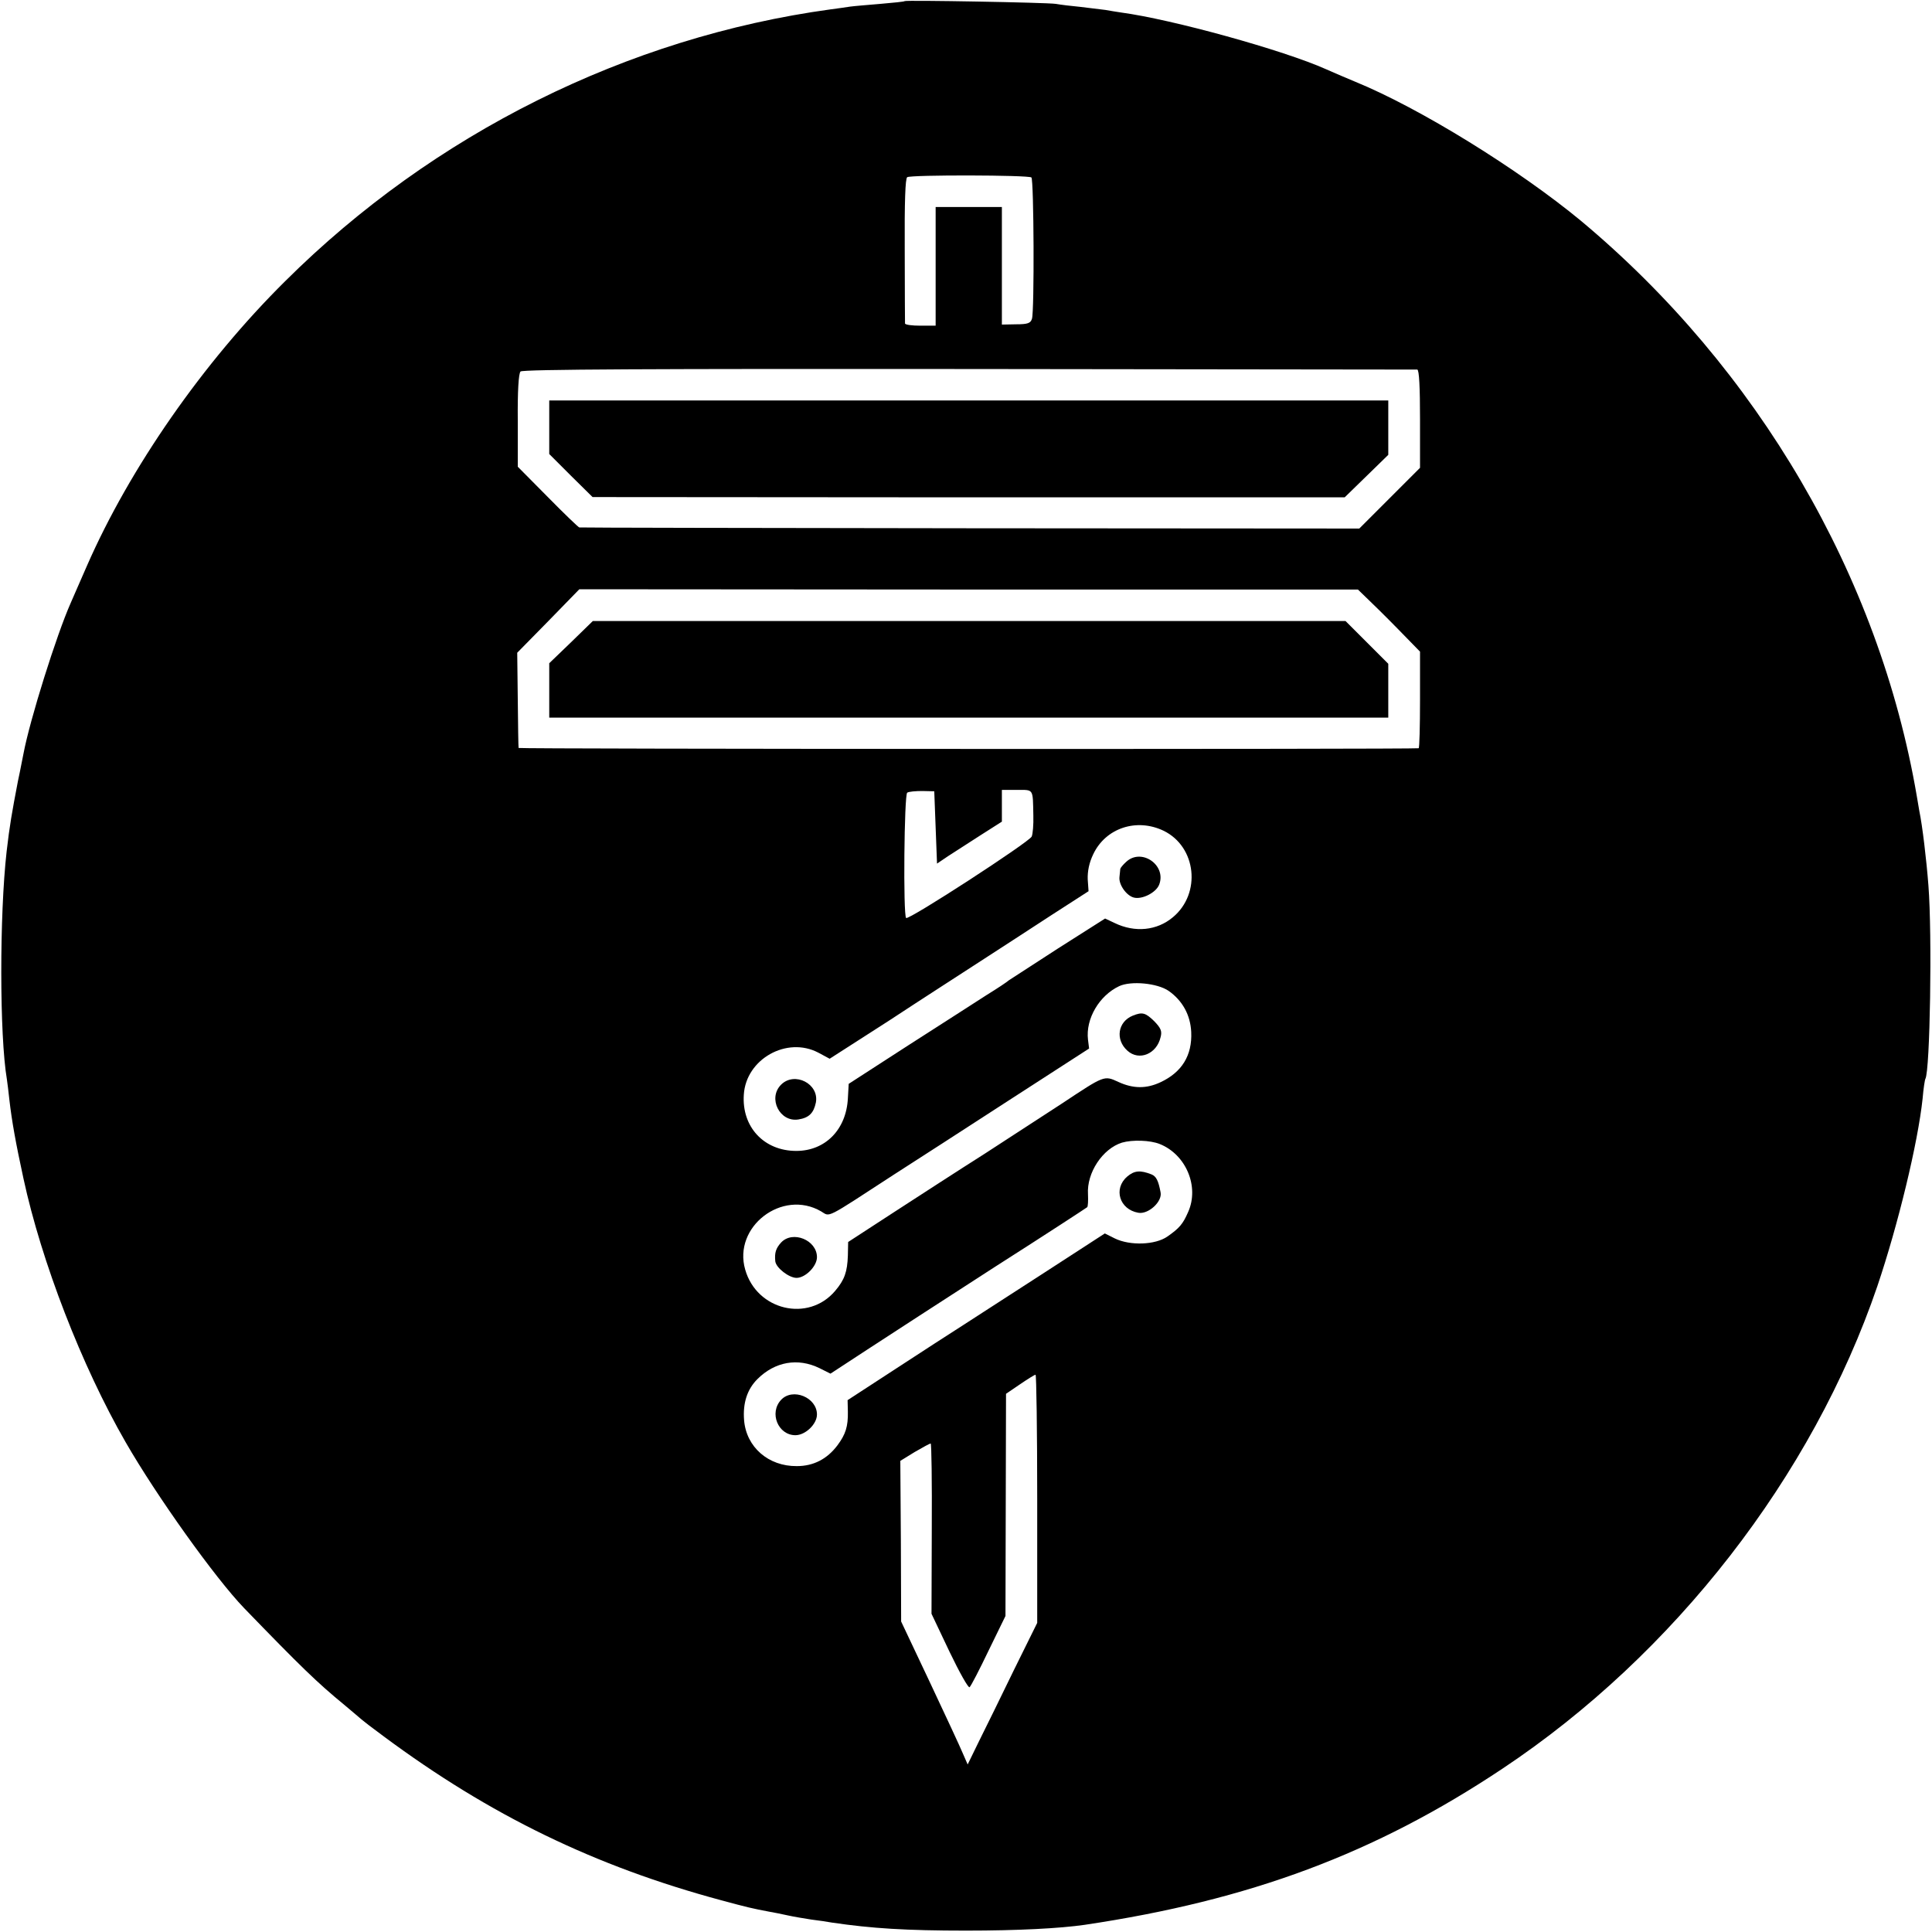
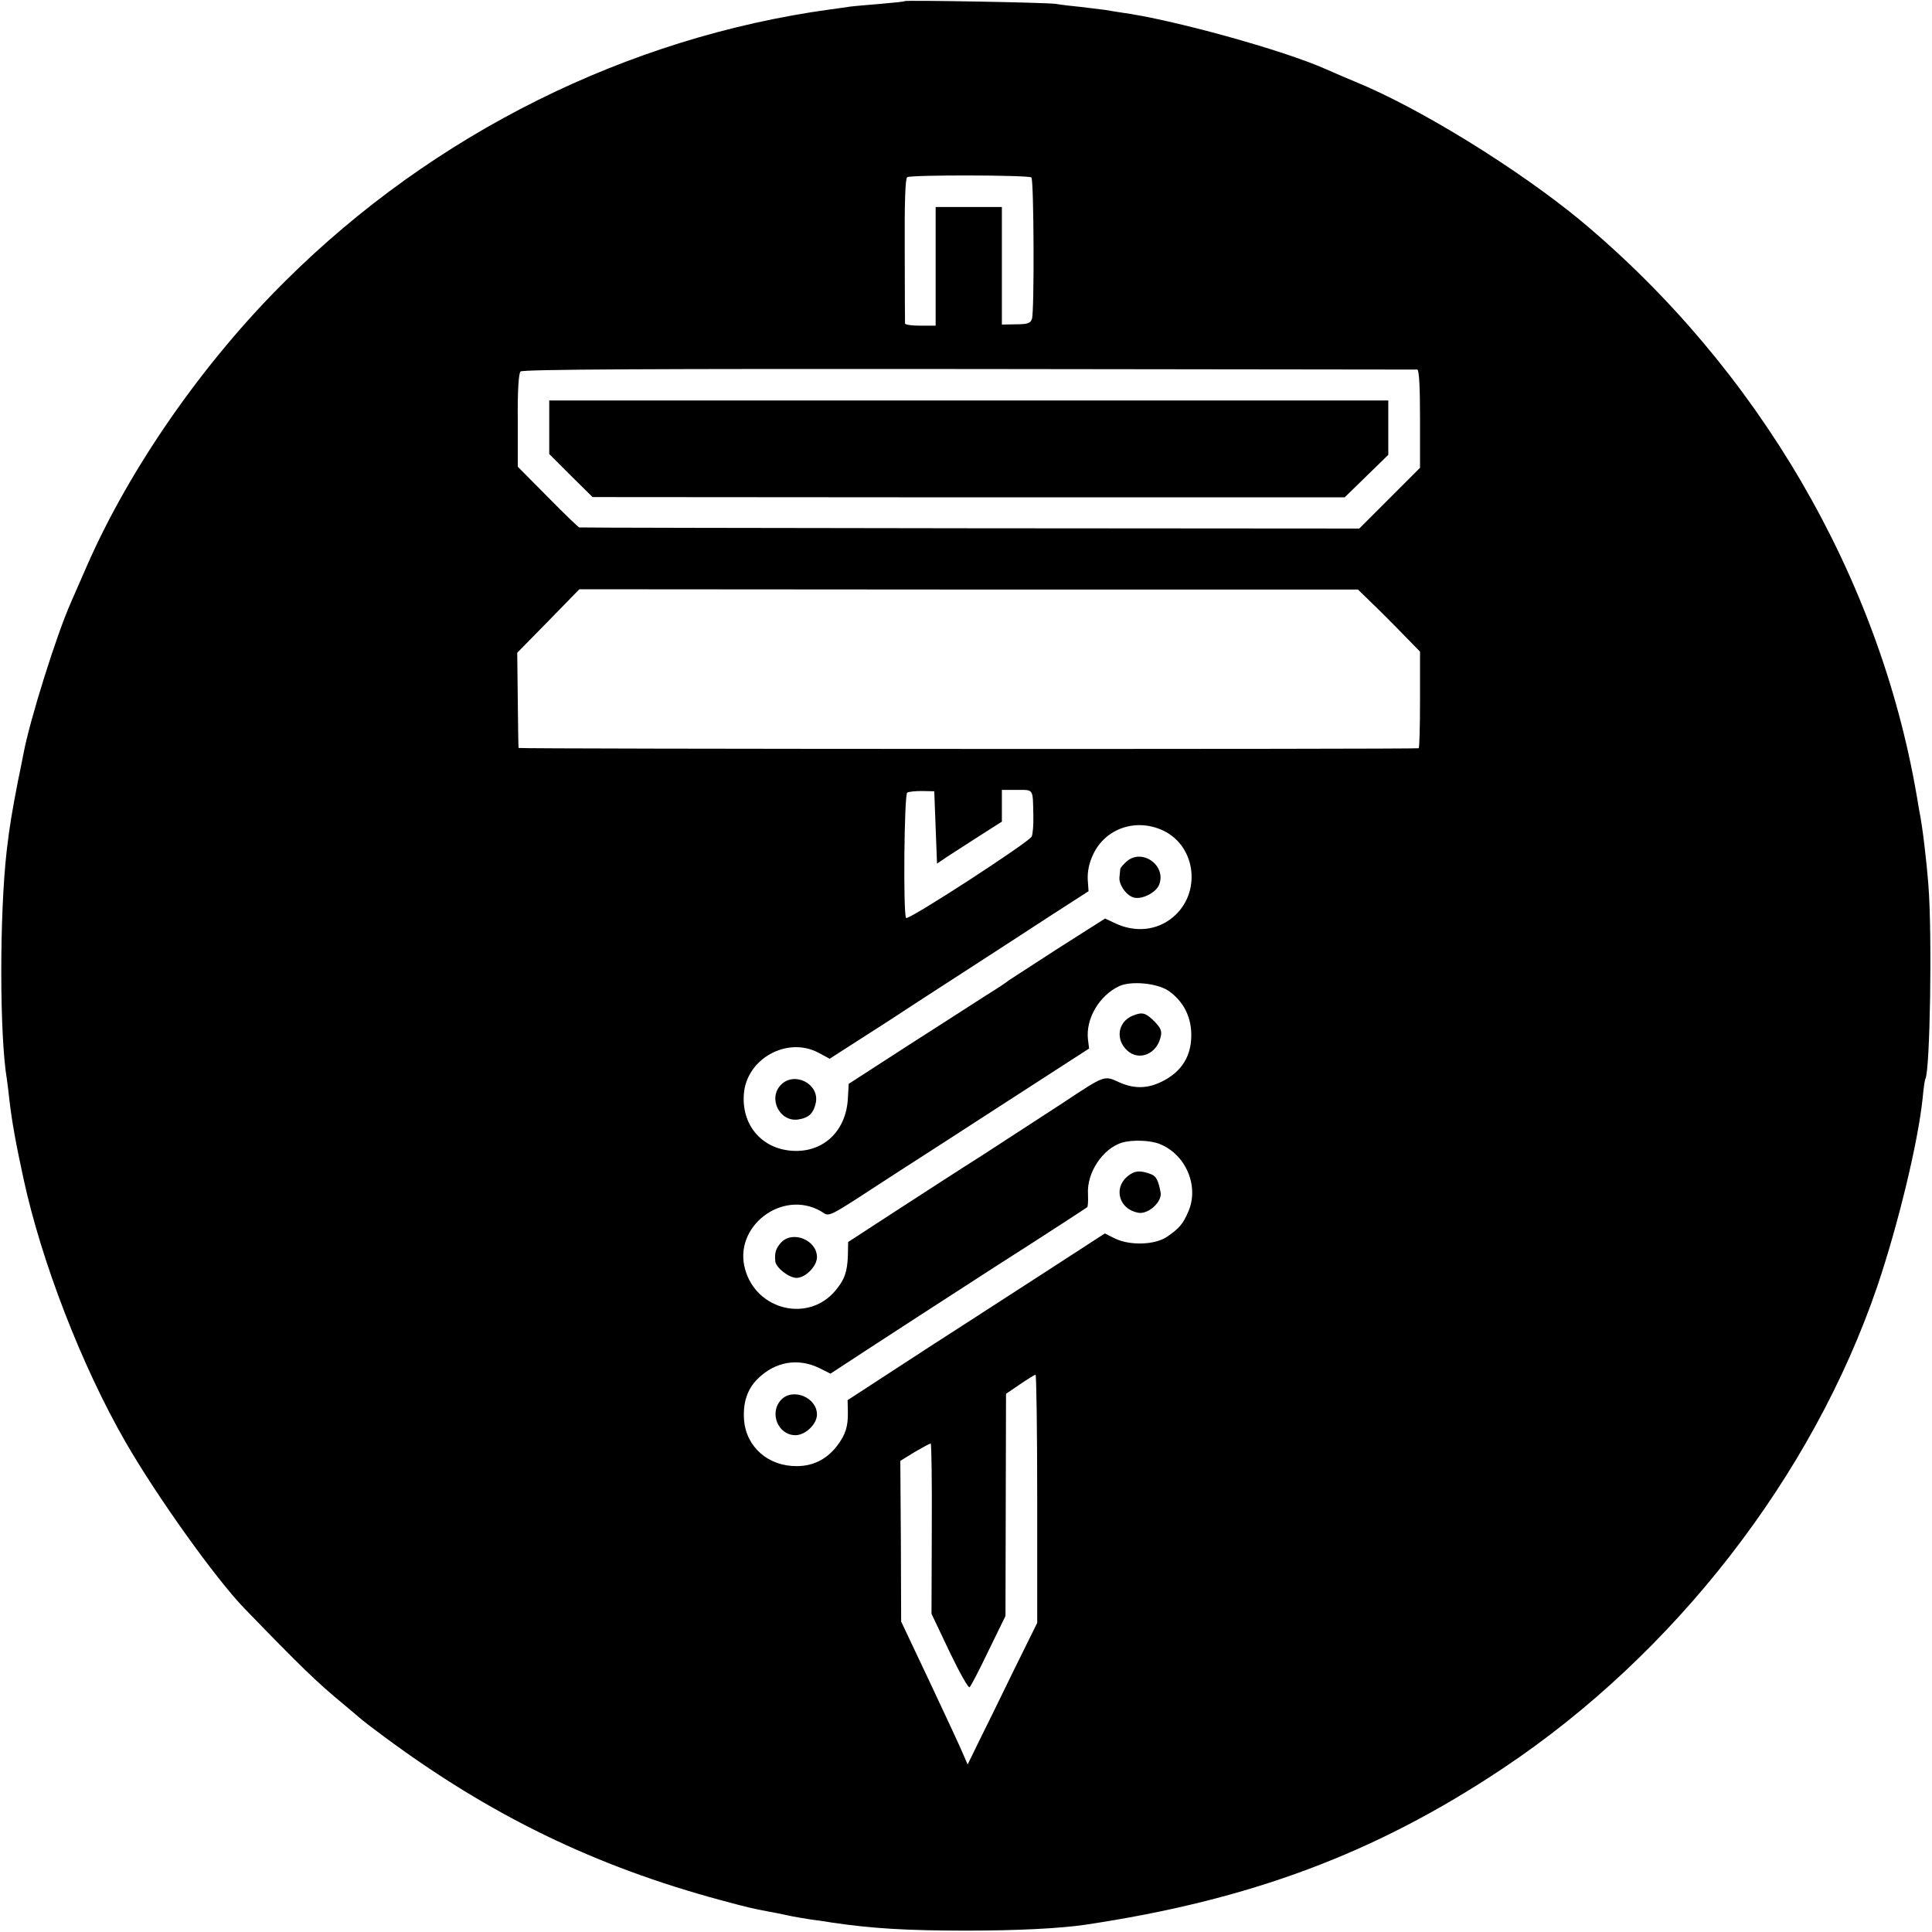
<svg xmlns="http://www.w3.org/2000/svg" version="1.0" width="700pt" height="700pt" viewBox="0 0 700 700" preserveAspectRatio="xMidYMid meet">
  <g transform="translate(0,700) scale(0.1,-0.1)" fill="#000000" stroke="none">
    <path d="M3278 6996 c-1 -2 -41 -6 -88 -10 -47 -4 -96 -8 -110 -10 -14 -2 -46 -7 -71 -10 -736 -101 -1438 -450 -1975 -984 -298 -295 -564 -678 -719 -1032 -25 -58 -52 -118 -59 -135 -51 -115 -148 -423 -171 -546 -3 -13 -11 -58 -20 -99 -22 -115 -30 -160 -41 -255 -26 -230 -26 -667 1 -826 2 -13 6 -46 9 -74 9 -78 23 -156 51 -285 65 -301 211 -679 370 -955 112 -195 325 -493 429 -601 207 -214 266 -271 361 -349 33 -28 62 -52 65 -55 3 -3 39 -31 80 -61 385 -286 766 -471 1223 -594 96 -26 114 -30 172 -41 17 -3 48 -9 70 -14 22 -5 60 -11 85 -15 25 -3 59 -8 75 -11 143 -21 267 -29 485 -29 188 0 340 8 430 21 598 89 1052 258 1514 566 622 414 1123 1059 1358 1748 75 222 147 519 164 680 3 36 8 68 10 71 17 30 25 522 11 701 -7 92 -22 218 -33 270 -2 13 -6 37 -9 53 -136 797 -576 1550 -1217 2085 -225 186 -583 408 -818 504 -36 15 -83 35 -105 45 -154 69 -558 181 -745 206 -14 2 -38 6 -55 9 -16 2 -57 7 -90 11 -33 3 -73 8 -90 11 -34 5 -541 14 -547 10z m459 -639 c9 -9 11 -485 2 -512 -5 -16 -15 -20 -58 -20 l-51 -1 0 213 0 213 -120 0 -120 0 0 -215 0 -215 -55 0 c-30 0 -55 3 -56 8 0 4 -1 123 -1 265 -1 175 2 261 9 265 15 9 440 8 450 -1z m1398 -696 c7 -1 10 -65 10 -179 l0 -177 -110 -110 -110 -110 -1410 1 c-775 1 -1413 2 -1416 3 -3 0 -55 50 -114 110 l-109 110 0 167 c-1 107 3 171 10 178 7 8 488 10 1625 9 888 -1 1619 -2 1624 -2z m-184 -827 c17 -16 68 -66 113 -112 l81 -83 0 -174 c0 -96 -2 -176 -5 -176 -17 -4 -3260 -3 -3261 1 -1 3 -2 82 -3 175 l-2 170 113 115 112 115 1410 -1 1411 0 31 -30z m-1561 -832 l5 -131 40 27 c23 15 76 49 118 76 l77 49 0 57 0 58 55 0 c61 0 57 6 59 -93 1 -33 -2 -67 -6 -76 -9 -20 -446 -304 -455 -295 -11 11 -7 447 4 454 6 4 31 6 55 6 l43 -1 5 -131z m826 -12 c119 -58 137 -227 34 -313 -58 -49 -138 -57 -212 -21 l-34 16 -170 -108 c-93 -60 -173 -112 -179 -116 -5 -5 -41 -29 -80 -53 -38 -25 -167 -107 -285 -183 l-215 -139 -3 -53 c-6 -113 -82 -190 -187 -190 -117 0 -198 87 -190 204 8 129 156 212 270 152 l41 -22 215 138 c117 77 268 174 334 217 66 43 181 117 254 165 l135 87 -3 43 c-1 29 5 60 20 91 45 95 157 132 255 85z m18 -580 c50 -35 79 -87 82 -149 4 -85 -34 -146 -111 -182 -51 -24 -99 -24 -153 1 -52 24 -50 24 -204 -78 -65 -42 -191 -124 -280 -182 -90 -57 -238 -153 -329 -212 l-166 -108 -1 -49 c-2 -59 -12 -88 -46 -128 -97 -115 -284 -71 -326 77 -45 155 134 293 275 211 34 -20 10 -32 265 134 69 44 256 165 415 268 l291 188 -4 32 c-9 76 41 160 113 194 43 20 138 11 179 -17z m-32 -555 c95 -38 144 -154 103 -246 -19 -44 -32 -59 -75 -89 -44 -31 -136 -34 -191 -7 l-36 18 -219 -142 c-120 -78 -253 -163 -294 -190 -41 -26 -152 -98 -247 -160 l-172 -112 1 -42 c1 -53 -8 -82 -38 -122 -37 -49 -86 -75 -147 -75 -103 -1 -183 69 -191 166 -5 62 11 112 48 149 64 64 147 78 225 40 l40 -20 133 87 c73 48 282 183 463 300 182 116 332 214 334 216 3 2 4 24 3 47 -5 78 53 165 123 187 38 11 102 9 137 -5z m-444 -1285 l0 -450 -85 -172 c-46 -95 -103 -211 -126 -257 l-41 -84 -17 39 c-9 22 -63 138 -120 259 l-104 220 -1 291 -2 291 52 32 c29 17 55 31 58 31 3 0 5 -139 4 -309 l-1 -308 65 -137 c36 -75 69 -134 73 -129 5 4 36 64 69 133 l61 125 1 402 1 403 50 34 c28 19 53 35 57 35 3 1 6 -201 6 -449z" />
    <path d="M1990 5452 l0 -97 78 -78 79 -78 1363 -1 1362 0 79 77 79 77 0 98 0 99 -1520 0 -1520 0 0 -97z" />
-     <path d="M2069 4673 l-79 -76 0 -99 0 -98 1520 0 1520 0 0 98 0 97 -78 78 -77 77 -1364 0 -1363 0 -79 -77z" />
    <path d="M4080 3877 c-11 -10 -20 -21 -21 -25 0 -4 -2 -17 -3 -30 -3 -27 25 -67 52 -74 30 -8 81 18 92 47 27 71 -65 134 -120 82z" />
-     <path d="M2830 3070 c-49 -49 -5 -137 63 -126 38 6 55 23 63 61 13 68 -77 114 -126 65z" />
+     <path d="M2830 3070 c-49 -49 -5 -137 63 -126 38 6 55 23 63 61 13 68 -77 114 -126 65" />
    <path d="M4104 3320 c-54 -22 -64 -87 -19 -127 42 -38 106 -12 120 49 6 22 1 33 -23 58 -32 31 -43 34 -78 20z" />
    <path d="M2830 2498 c-19 -21 -24 -37 -21 -68 3 -24 50 -60 77 -60 32 0 74 42 74 75 0 62 -88 98 -130 53z" />
    <path d="M4084 2737 c-51 -44 -28 -119 40 -131 36 -7 88 40 81 74 -8 43 -16 58 -33 65 -41 16 -62 14 -88 -8z" />
    <path d="M2830 1928 c-44 -47 -11 -128 52 -128 36 0 78 40 78 75 0 62 -88 98 -130 53z" />
  </g>
</svg>